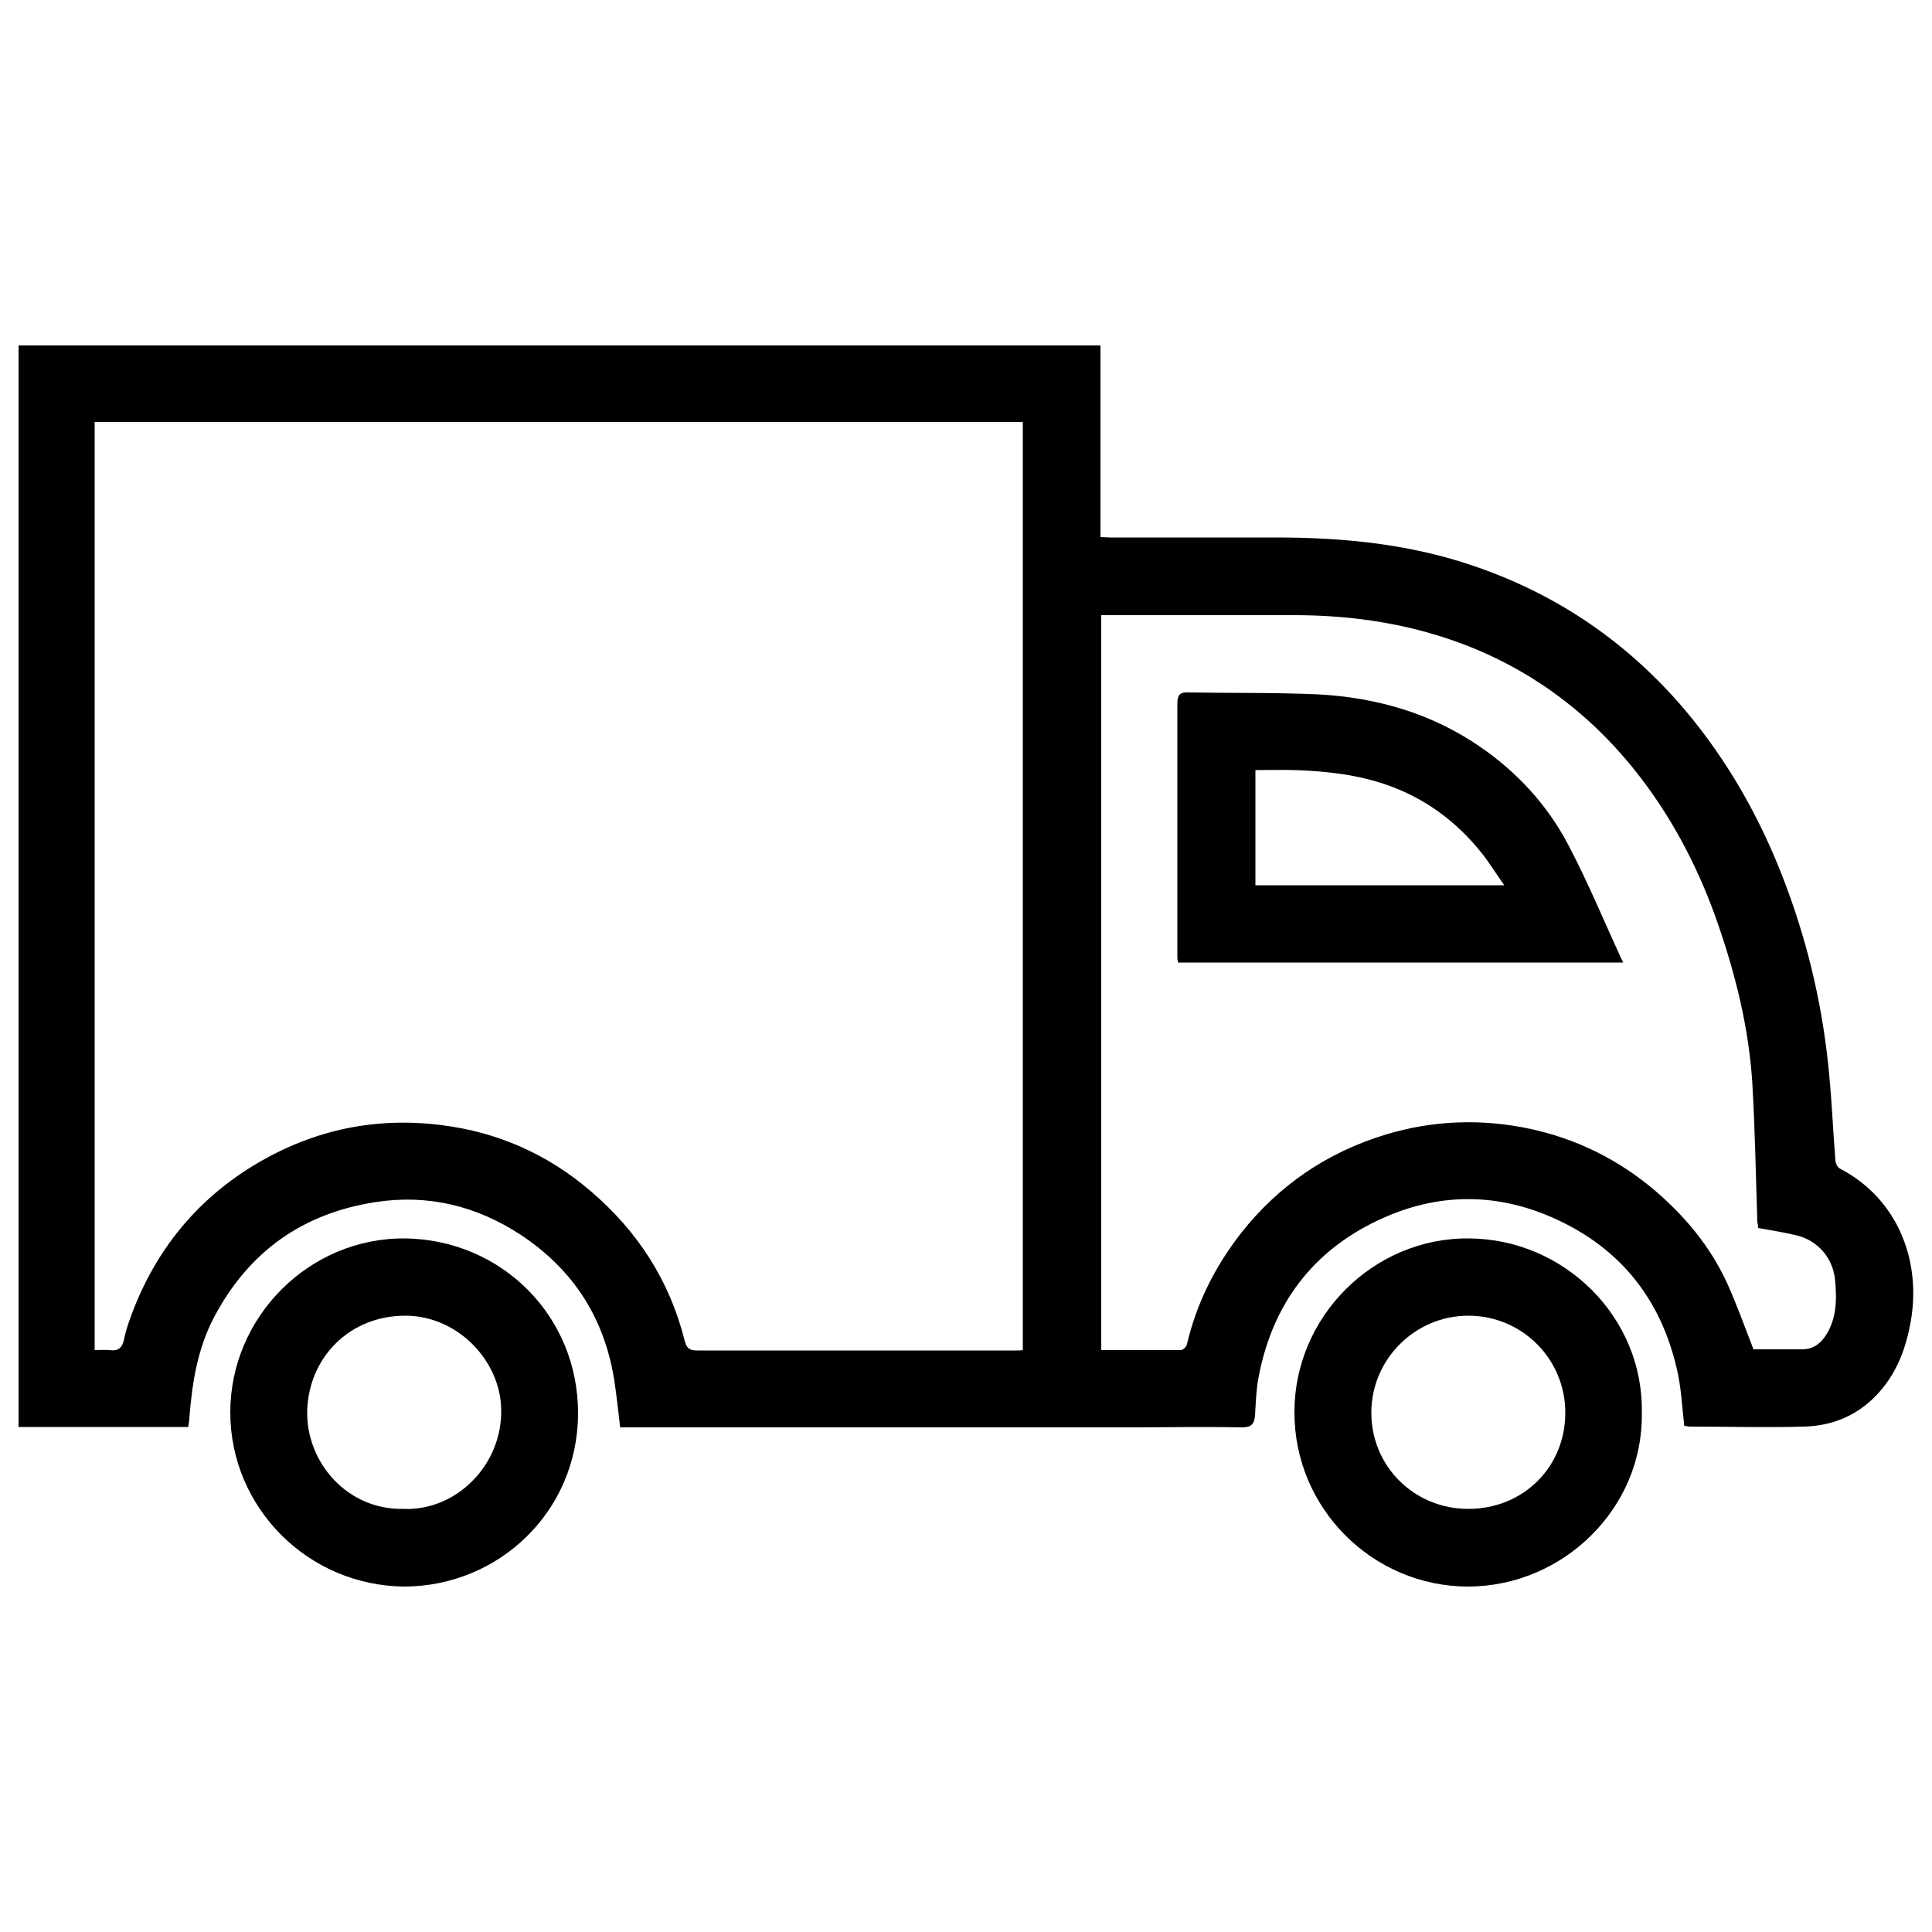
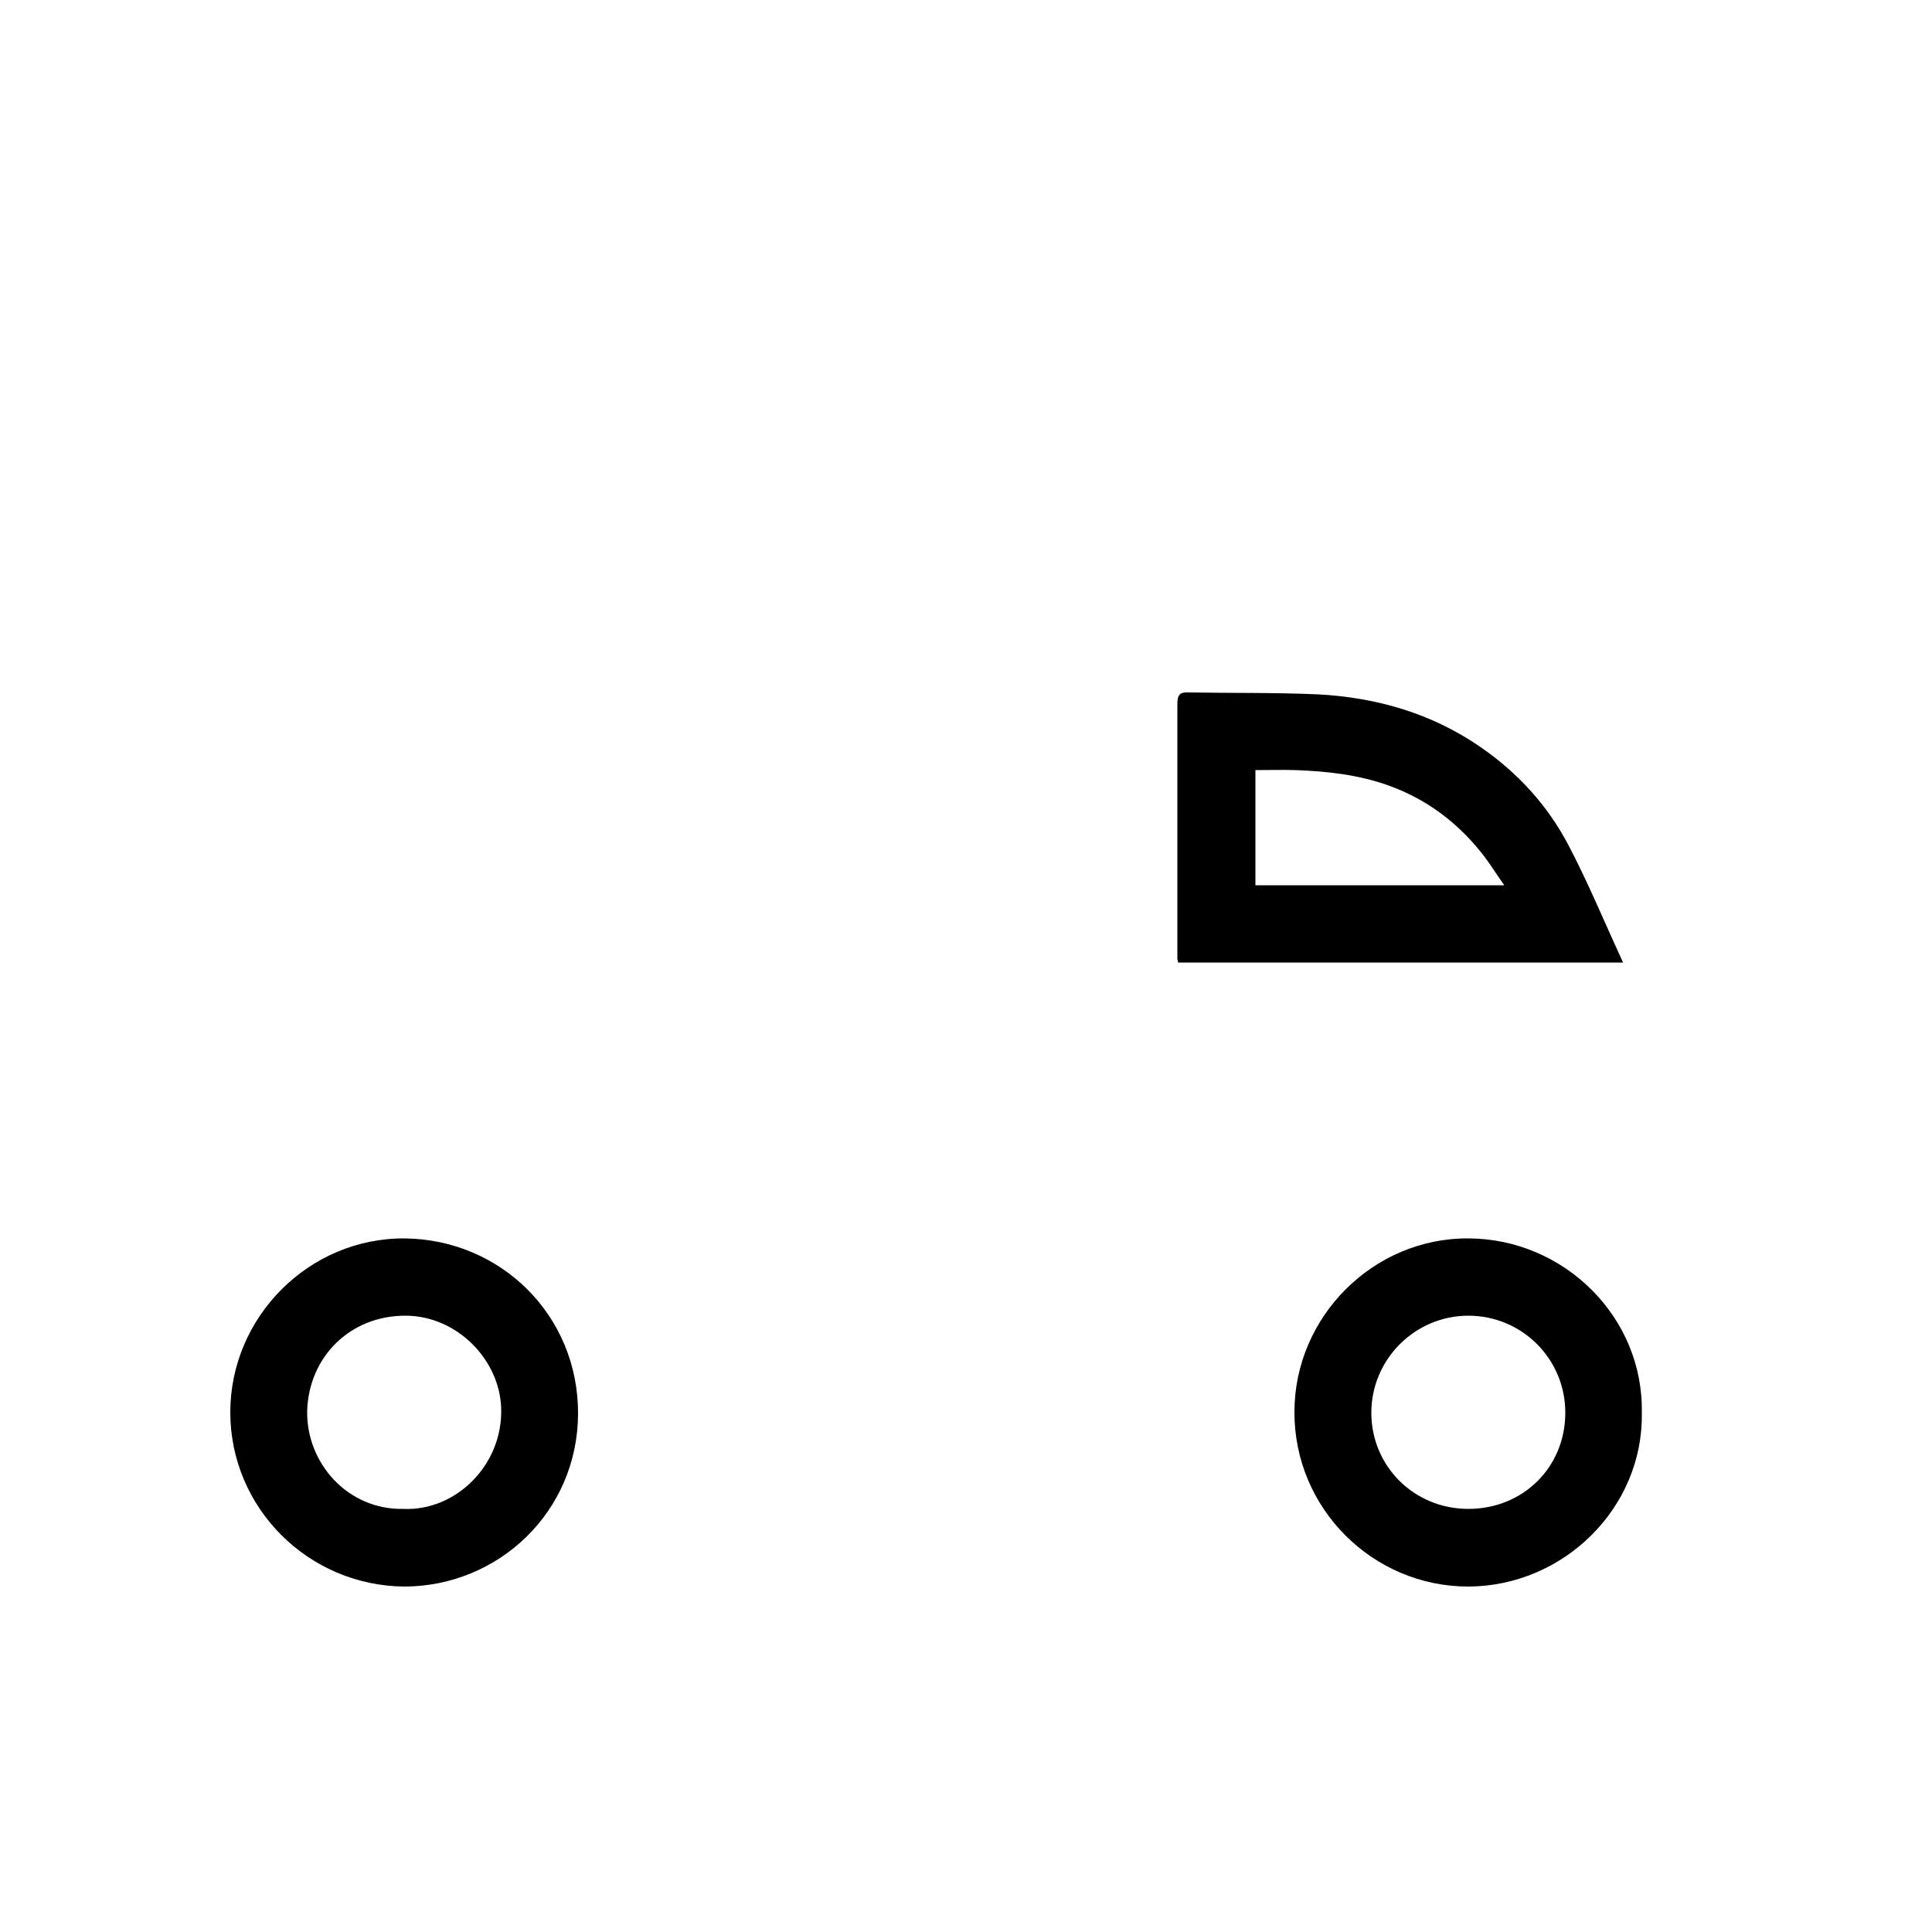
<svg xmlns="http://www.w3.org/2000/svg" id="Layer_1" data-name="Layer 1" viewBox="0 0 50 50">
  <g id="ESrgdO">
    <g>
-       <path d="M43.59,36.91c-.06-.51-.08-1.02-.2-1.51-.41-1.75-1.42-3.05-3.06-3.82-1.42-.67-2.88-.73-4.32-.15-1.9,.77-3.06,2.2-3.44,4.22-.06,.32-.07,.65-.09,.98-.02,.22-.09,.31-.34,.31-.99-.02-1.98,0-2.96,0-4.25,0-8.5,0-12.76,0-.11,0-.23,0-.37,0-.05-.41-.09-.81-.15-1.2-.25-1.62-1.06-2.88-2.42-3.78-1.14-.75-2.4-1.06-3.76-.85-1.88,.29-3.27,1.27-4.17,2.96-.44,.83-.58,1.72-.65,2.64,0,.07-.02,.14-.03,.22H.48V8.94H28.48v4.96c.1,0,.17,.01,.25,.01,1.43,0,2.86,0,4.3,0,1.74,0,3.46,.17,5.12,.74,2.17,.74,3.99,1.99,5.47,3.74,1.1,1.31,1.93,2.78,2.54,4.37,.58,1.51,.96,3.06,1.14,4.67,.1,.86,.13,1.74,.2,2.6,0,.08,.06,.19,.13,.22,1.47,.77,2.1,2.36,1.82,3.95-.12,.67-.34,1.28-.79,1.8-.52,.6-1.19,.9-1.97,.92-.99,.03-1.97,0-2.96,0-.05,0-.1-.02-.15-.02Zm-41.14-1.97c.15,0,.27-.01,.38,0,.22,.03,.33-.04,.38-.28,.06-.29,.17-.58,.28-.86,.64-1.58,1.69-2.82,3.16-3.69,1.49-.88,3.09-1.21,4.79-.99,1.44,.18,2.73,.75,3.84,1.7,1.22,1.04,2.05,2.32,2.44,3.88,.05,.19,.12,.25,.32,.25,2.75,0,5.5,0,8.25,0,.06,0,.12,0,.18-.01V10.92H2.45v24.02Zm26.05,0c.7,0,1.38,0,2.06,0,.06,0,.15-.09,.16-.16,.25-1.06,.73-2.01,1.4-2.87,.98-1.24,2.23-2.09,3.75-2.55,1.23-.37,2.47-.41,3.71-.15,1.22,.26,2.31,.8,3.26,1.61,.77,.66,1.41,1.43,1.84,2.35,.26,.57,.47,1.16,.7,1.75,.4,0,.83,0,1.27,0,.23,0,.42-.11,.56-.3,.33-.46,.33-.98,.28-1.51-.06-.56-.45-1.01-1-1.14-.33-.08-.66-.13-.99-.19,0-.06-.01-.11-.02-.15-.04-1.2-.06-2.4-.13-3.6-.09-1.42-.43-2.79-.89-4.12-.47-1.36-1.12-2.63-1.99-3.77-1.16-1.52-2.62-2.67-4.4-3.39-1.47-.59-3.01-.83-4.58-.83-1.57,0-3.15,0-4.72,0-.09,0-.17,0-.27,0v19.03Z" />
      <path d="M10.47,41.06c-2.5-.02-4.51-2.04-4.51-4.51,0-2.47,2.04-4.52,4.52-4.5,2.49,.03,4.49,2,4.48,4.54-.01,2.53-2.05,4.46-4.49,4.47Zm-.03-2.01c1.36,.06,2.58-1.14,2.53-2.61-.04-1.25-1.14-2.38-2.46-2.39-1.46-.01-2.52,1.08-2.56,2.46-.03,1.34,1.04,2.57,2.49,2.54Z" />
      <path d="M42.49,36.57c.04,2.45-2.02,4.48-4.49,4.49-2.48,0-4.51-2.03-4.5-4.52,0-2.46,2.04-4.51,4.51-4.49,2.46,.01,4.53,2.03,4.48,4.52Zm-1.98-.01c0-1.39-1.12-2.51-2.51-2.51-1.38,0-2.51,1.13-2.51,2.51,0,1.39,1.11,2.49,2.51,2.49,1.42,0,2.51-1.08,2.51-2.49Z" />
      <path d="M42.01,24.91h-11.52s-.02-.08-.02-.11c0-2.2,0-4.39,0-6.59,0-.22,.06-.3,.28-.29,1.12,.02,2.24,0,3.36,.05,1.51,.08,2.94,.49,4.2,1.36,.96,.66,1.74,1.51,2.28,2.54,.51,.97,.93,1.99,1.42,3.05Zm-9.51-2h6.43c-.22-.31-.39-.59-.59-.84-.64-.8-1.43-1.39-2.4-1.74-.78-.28-1.59-.37-2.41-.4-.34-.01-.69,0-1.04,0v2.98Z" />
    </g>
  </g>
</svg>